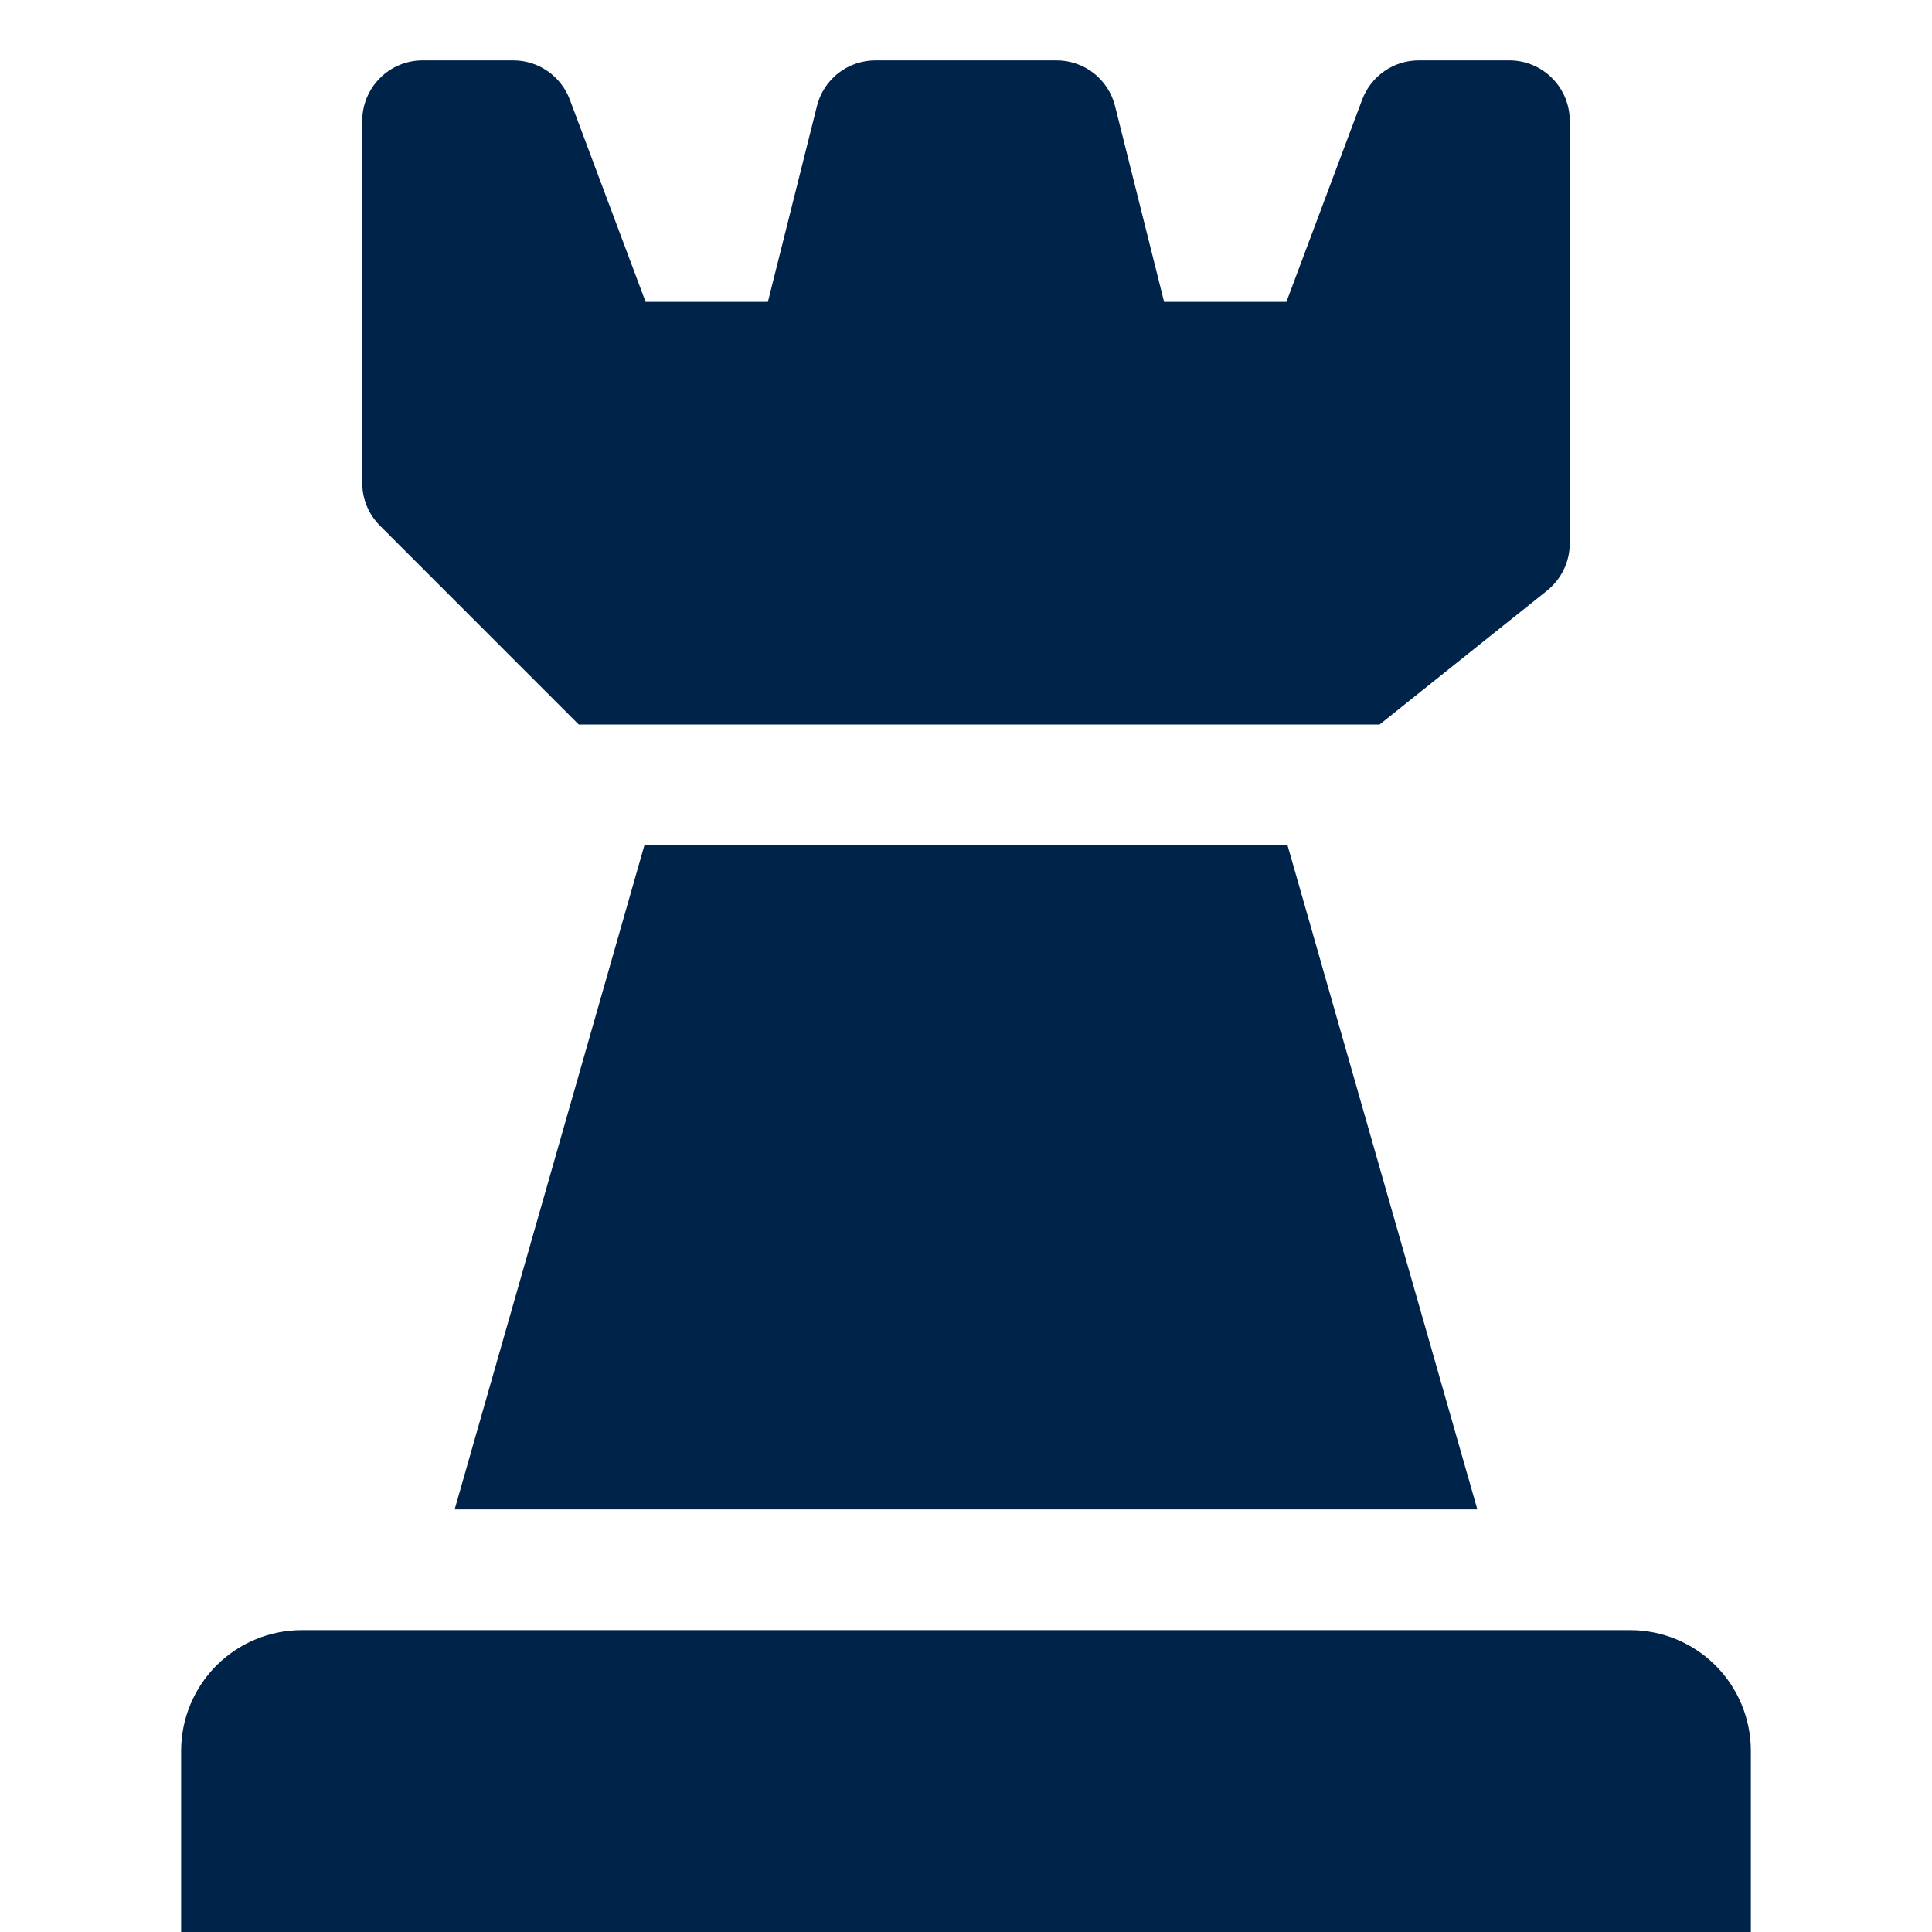
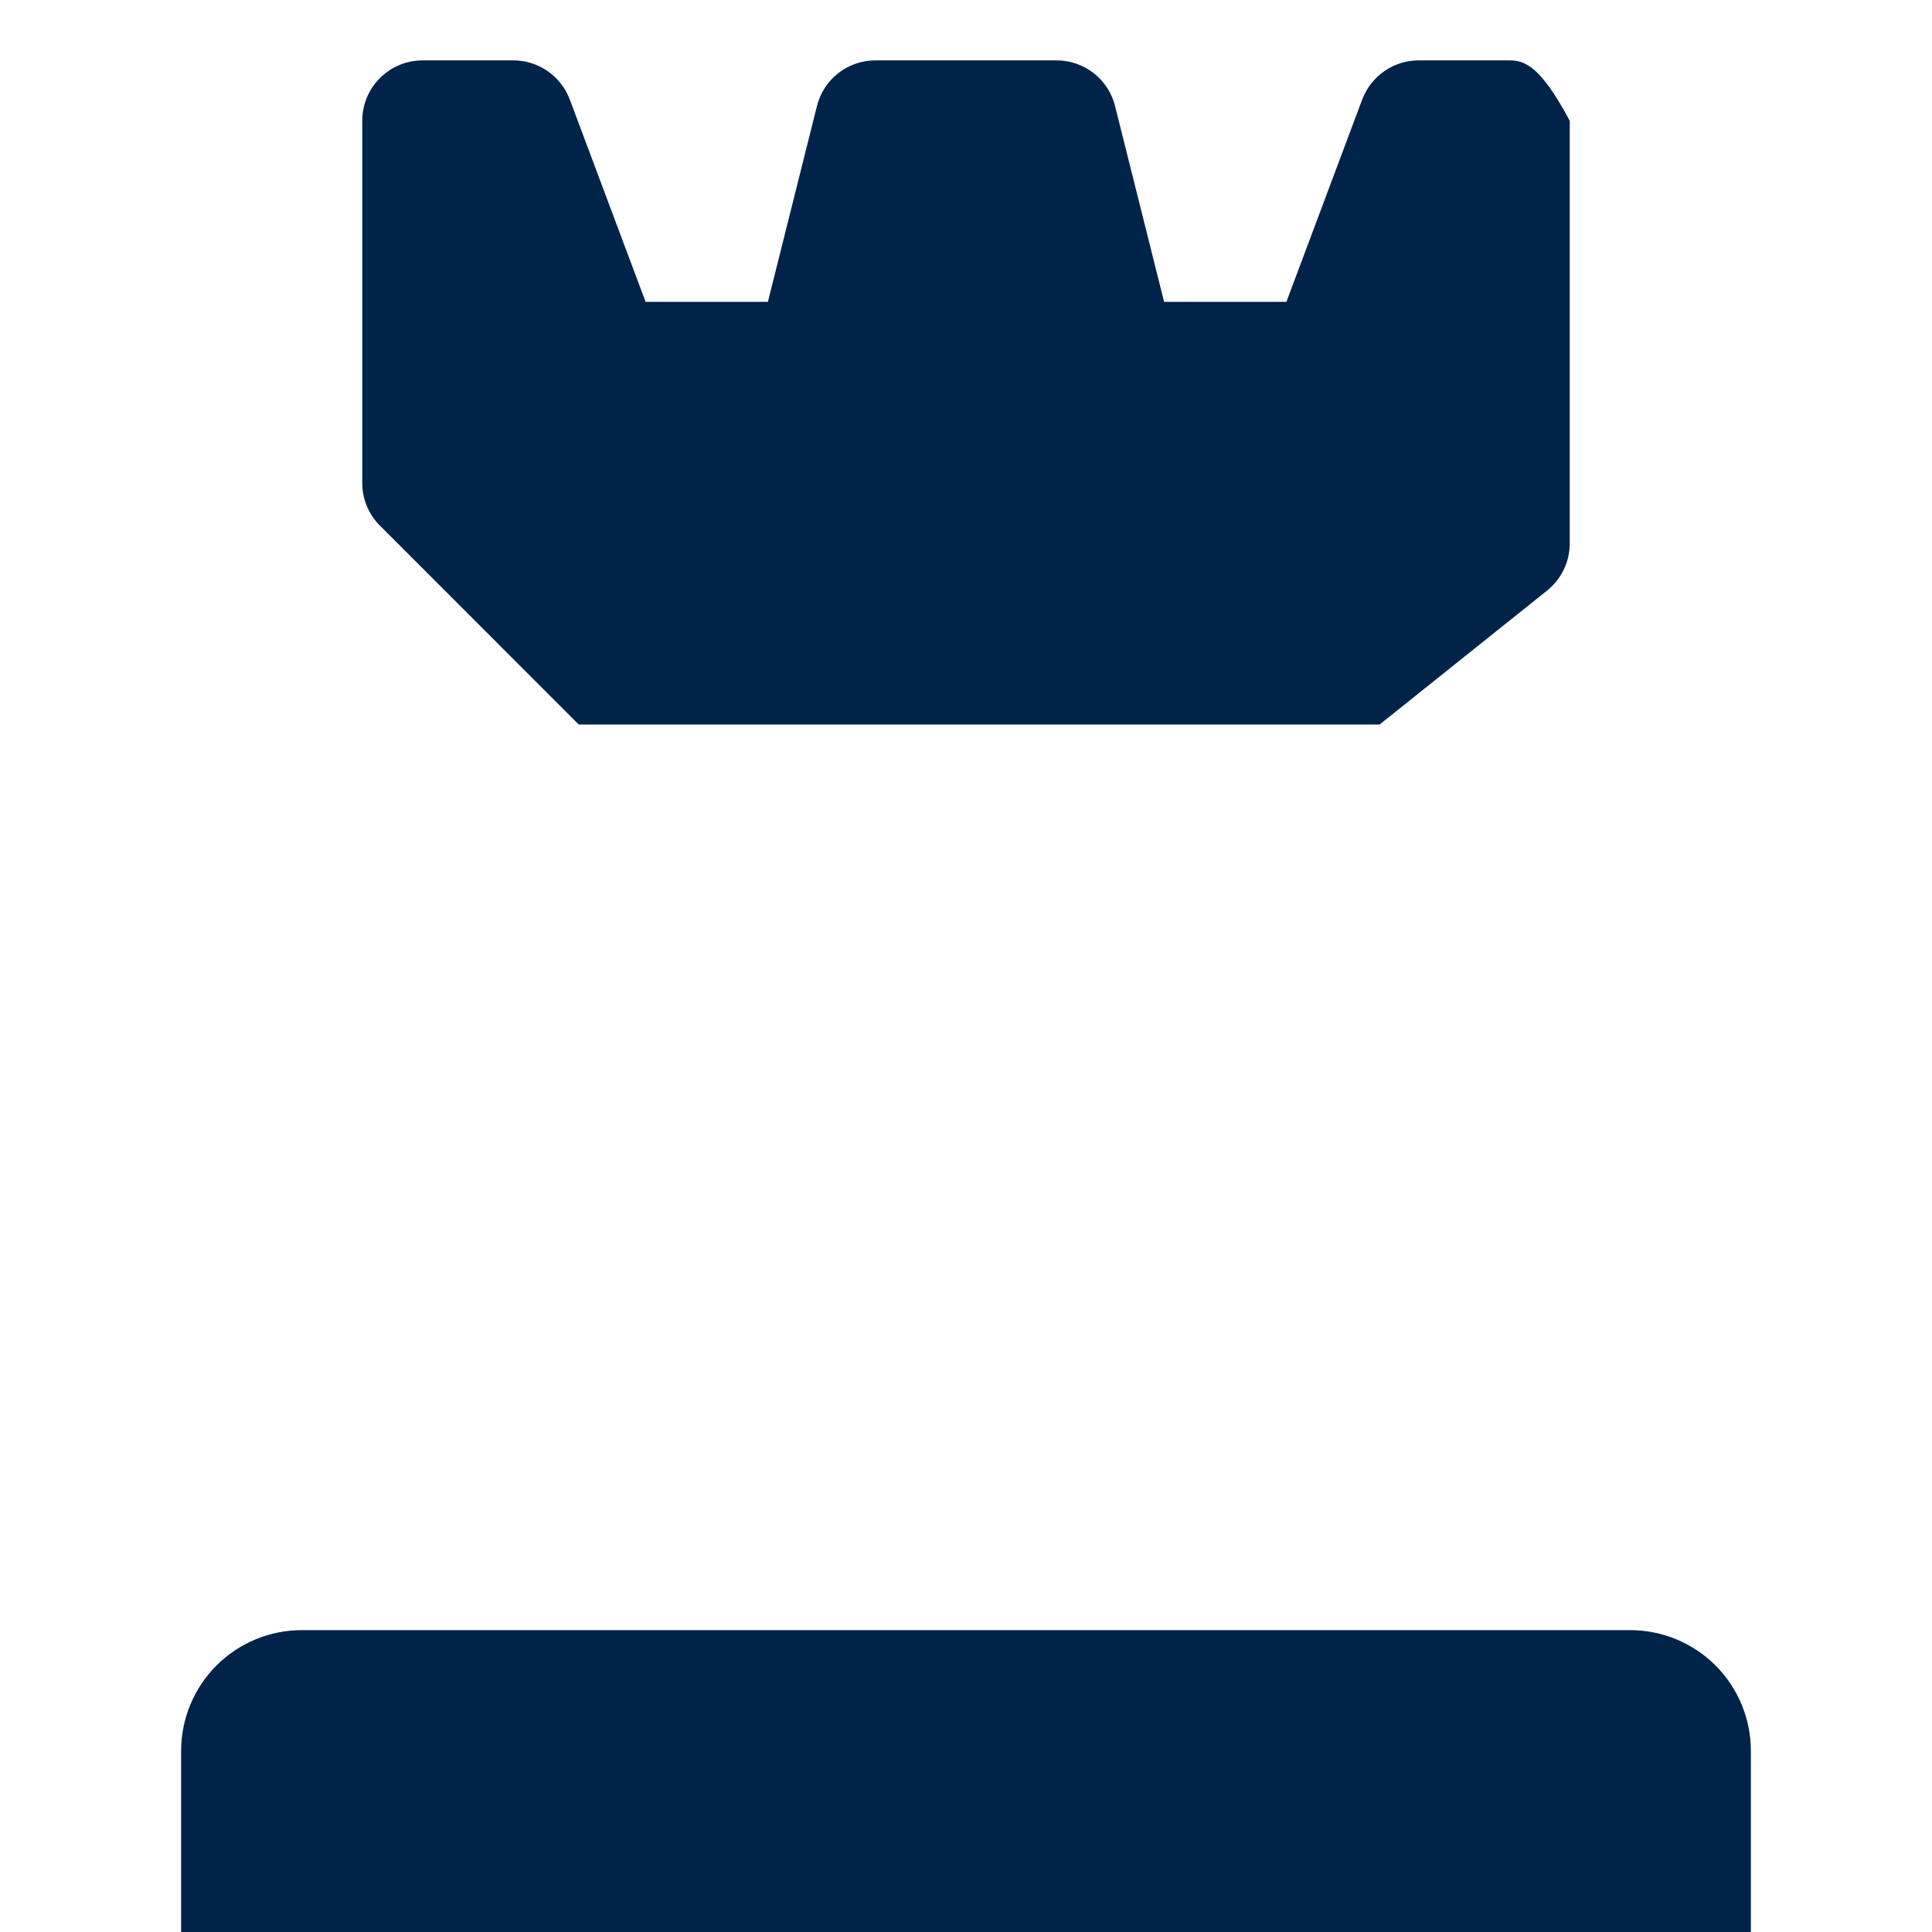
<svg xmlns="http://www.w3.org/2000/svg" width="24" height="24" viewBox="0 0 24 24" fill="none">
  <path d="M20.25 20.25H3.75C3.352 20.25 2.971 20.408 2.689 20.689C2.408 20.971 2.25 21.352 2.25 21.75V24H21.75V21.75C21.75 21.352 21.592 20.971 21.311 20.689C21.029 20.408 20.648 20.25 20.25 20.25Z" fill="#002349" />
-   <path d="M15.994 10.5H8.005L5.648 18.75H18.352L15.994 10.5Z" fill="#002349" />
-   <path d="M7.189 9H17.138L19.219 7.336C19.307 7.265 19.377 7.176 19.426 7.075C19.475 6.974 19.5 6.862 19.5 6.75V1.5C19.5 1.301 19.421 1.11 19.28 0.97C19.14 0.829 18.949 0.75 18.75 0.75H17.625C17.472 0.75 17.323 0.796 17.198 0.883C17.072 0.97 16.976 1.093 16.922 1.236L15.98 3.75H14.461L13.852 1.319C13.812 1.156 13.718 1.012 13.587 0.909C13.455 0.806 13.292 0.75 13.125 0.75H10.875C10.708 0.75 10.545 0.806 10.413 0.909C10.282 1.012 10.188 1.156 10.148 1.319L9.539 3.75H8.02L7.078 1.236C7.024 1.093 6.928 0.97 6.802 0.883C6.677 0.796 6.528 0.75 6.375 0.75H5.25C5.051 0.75 4.86 0.829 4.72 0.97C4.579 1.11 4.5 1.301 4.5 1.5V6C4.5 6.199 4.579 6.39 4.72 6.53L7.189 9Z" fill="#002349" />
+   <path d="M7.189 9H17.138L19.219 7.336C19.307 7.265 19.377 7.176 19.426 7.075C19.475 6.974 19.5 6.862 19.5 6.75V1.5C19.14 0.829 18.949 0.75 18.75 0.75H17.625C17.472 0.75 17.323 0.796 17.198 0.883C17.072 0.97 16.976 1.093 16.922 1.236L15.98 3.75H14.461L13.852 1.319C13.812 1.156 13.718 1.012 13.587 0.909C13.455 0.806 13.292 0.75 13.125 0.75H10.875C10.708 0.75 10.545 0.806 10.413 0.909C10.282 1.012 10.188 1.156 10.148 1.319L9.539 3.75H8.02L7.078 1.236C7.024 1.093 6.928 0.97 6.802 0.883C6.677 0.796 6.528 0.75 6.375 0.75H5.25C5.051 0.75 4.86 0.829 4.72 0.97C4.579 1.11 4.5 1.301 4.5 1.5V6C4.5 6.199 4.579 6.39 4.72 6.53L7.189 9Z" fill="#002349" />
</svg>